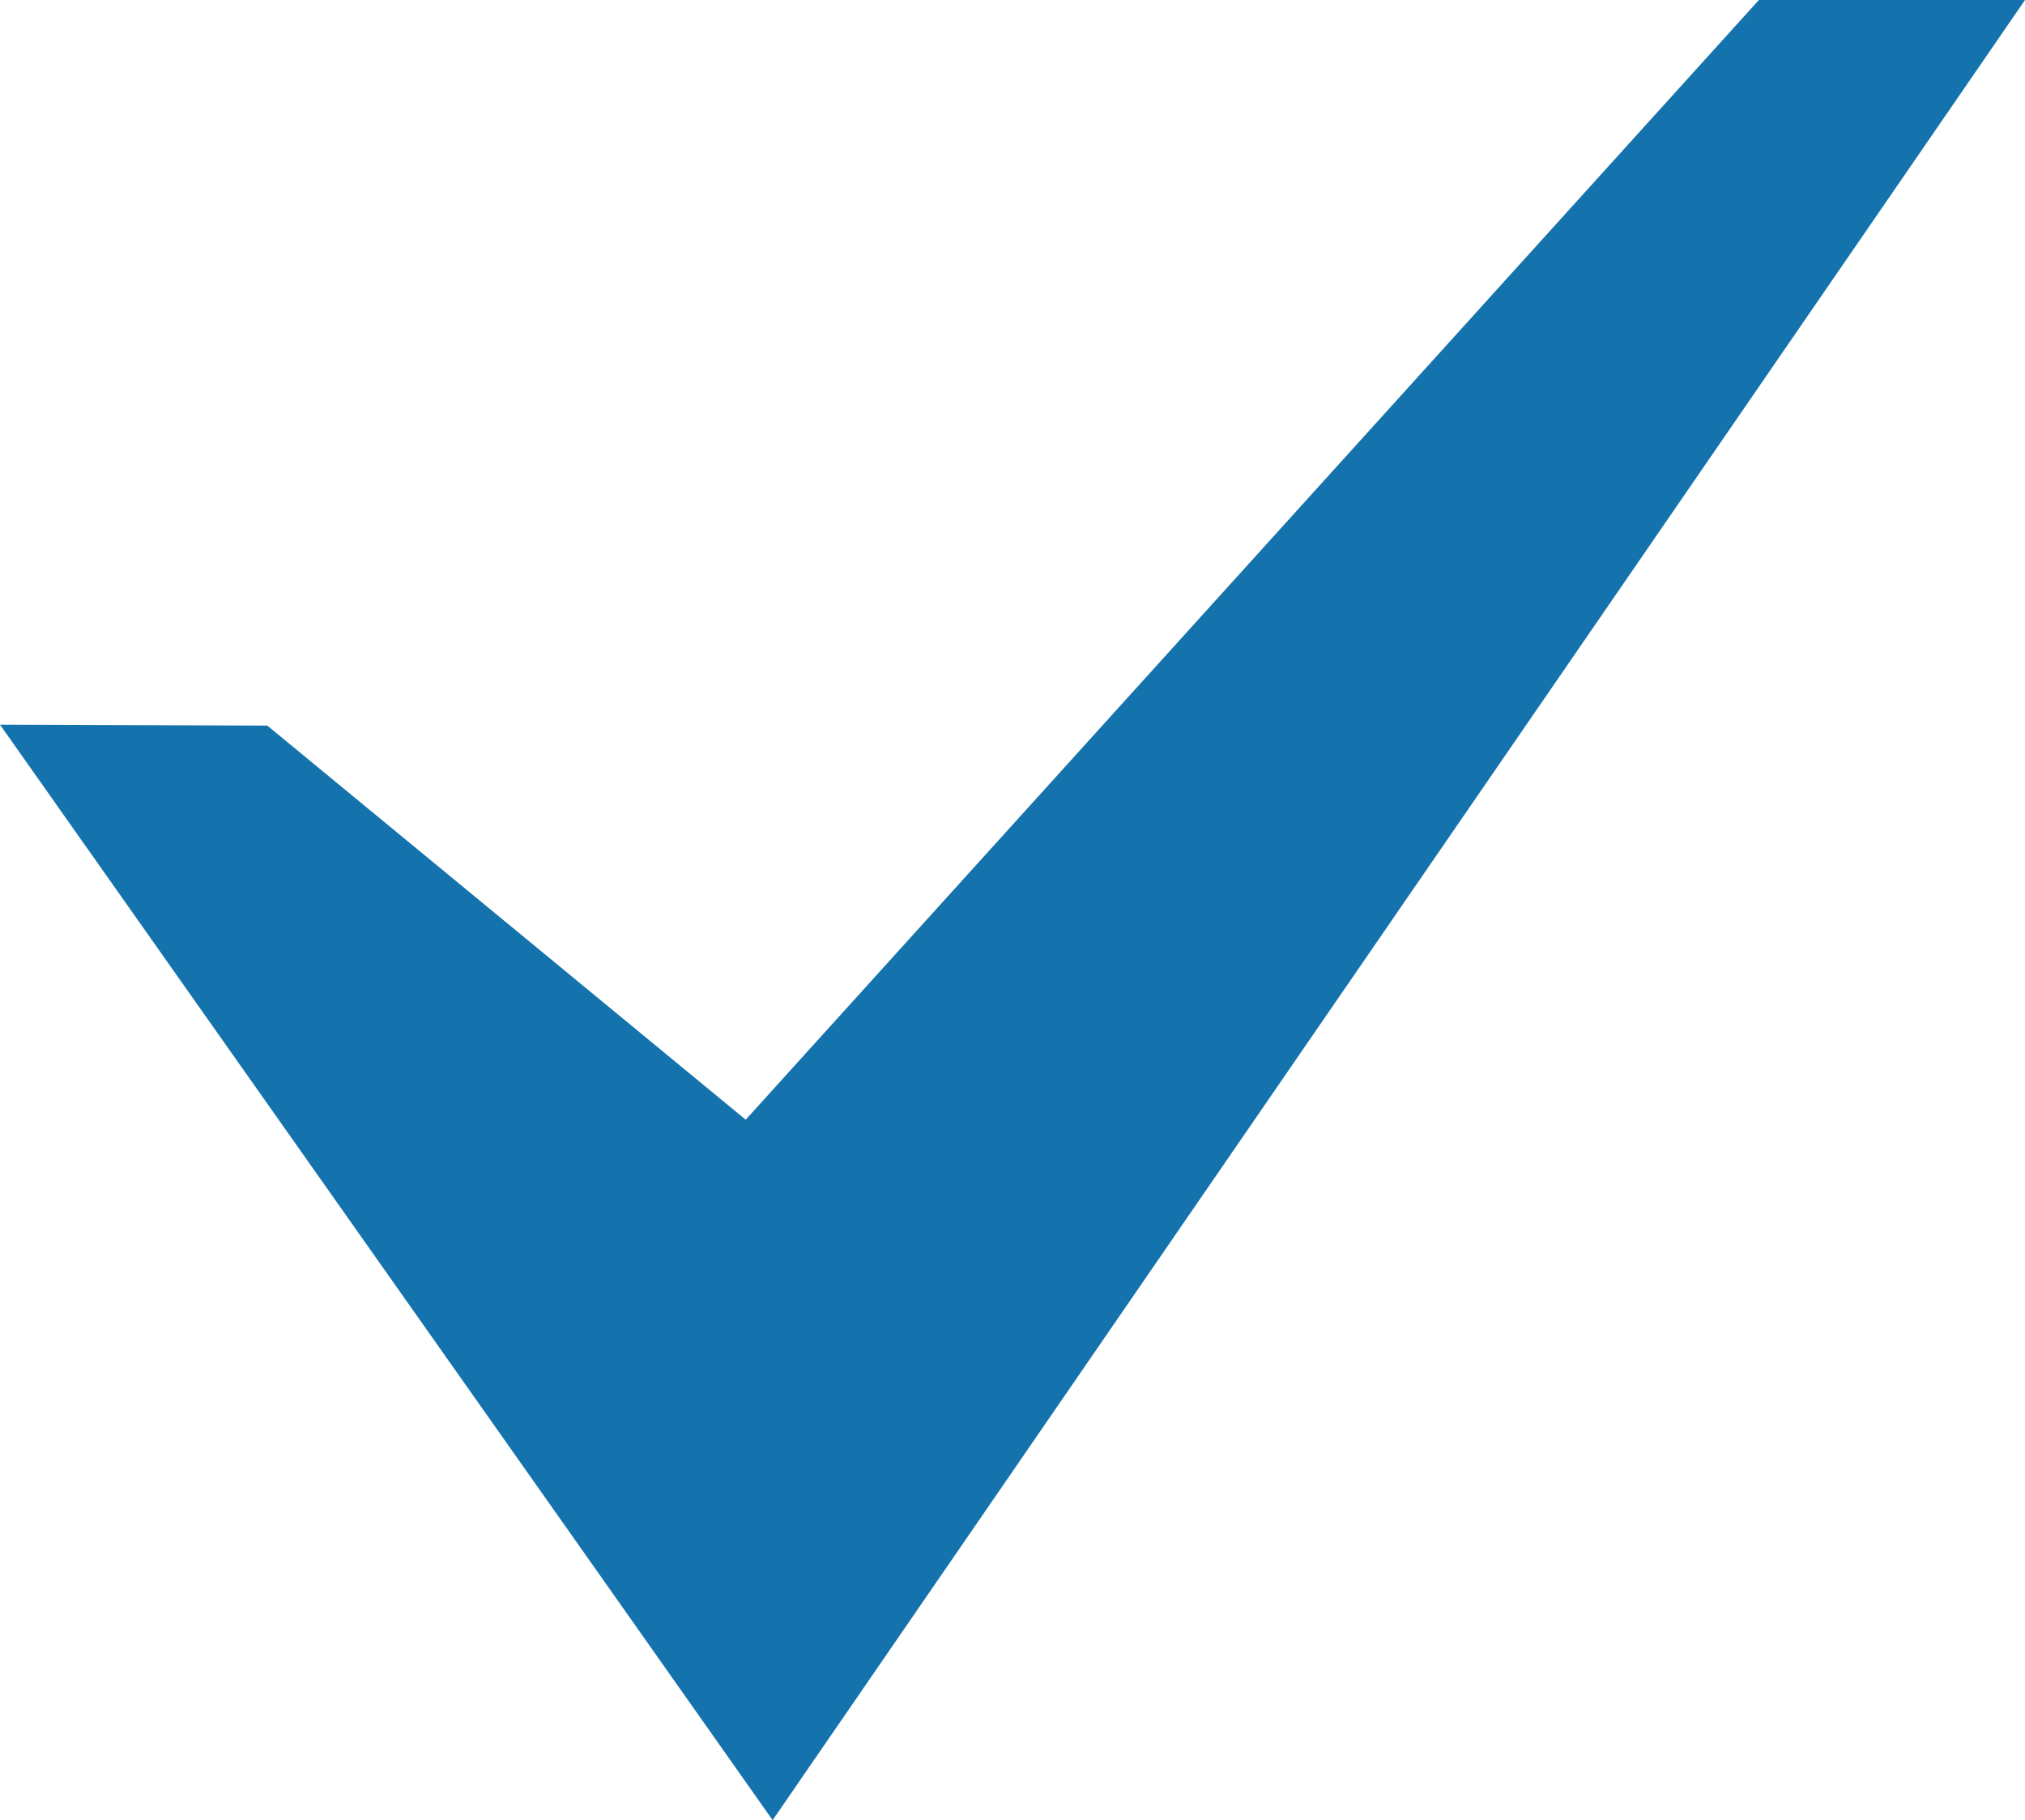
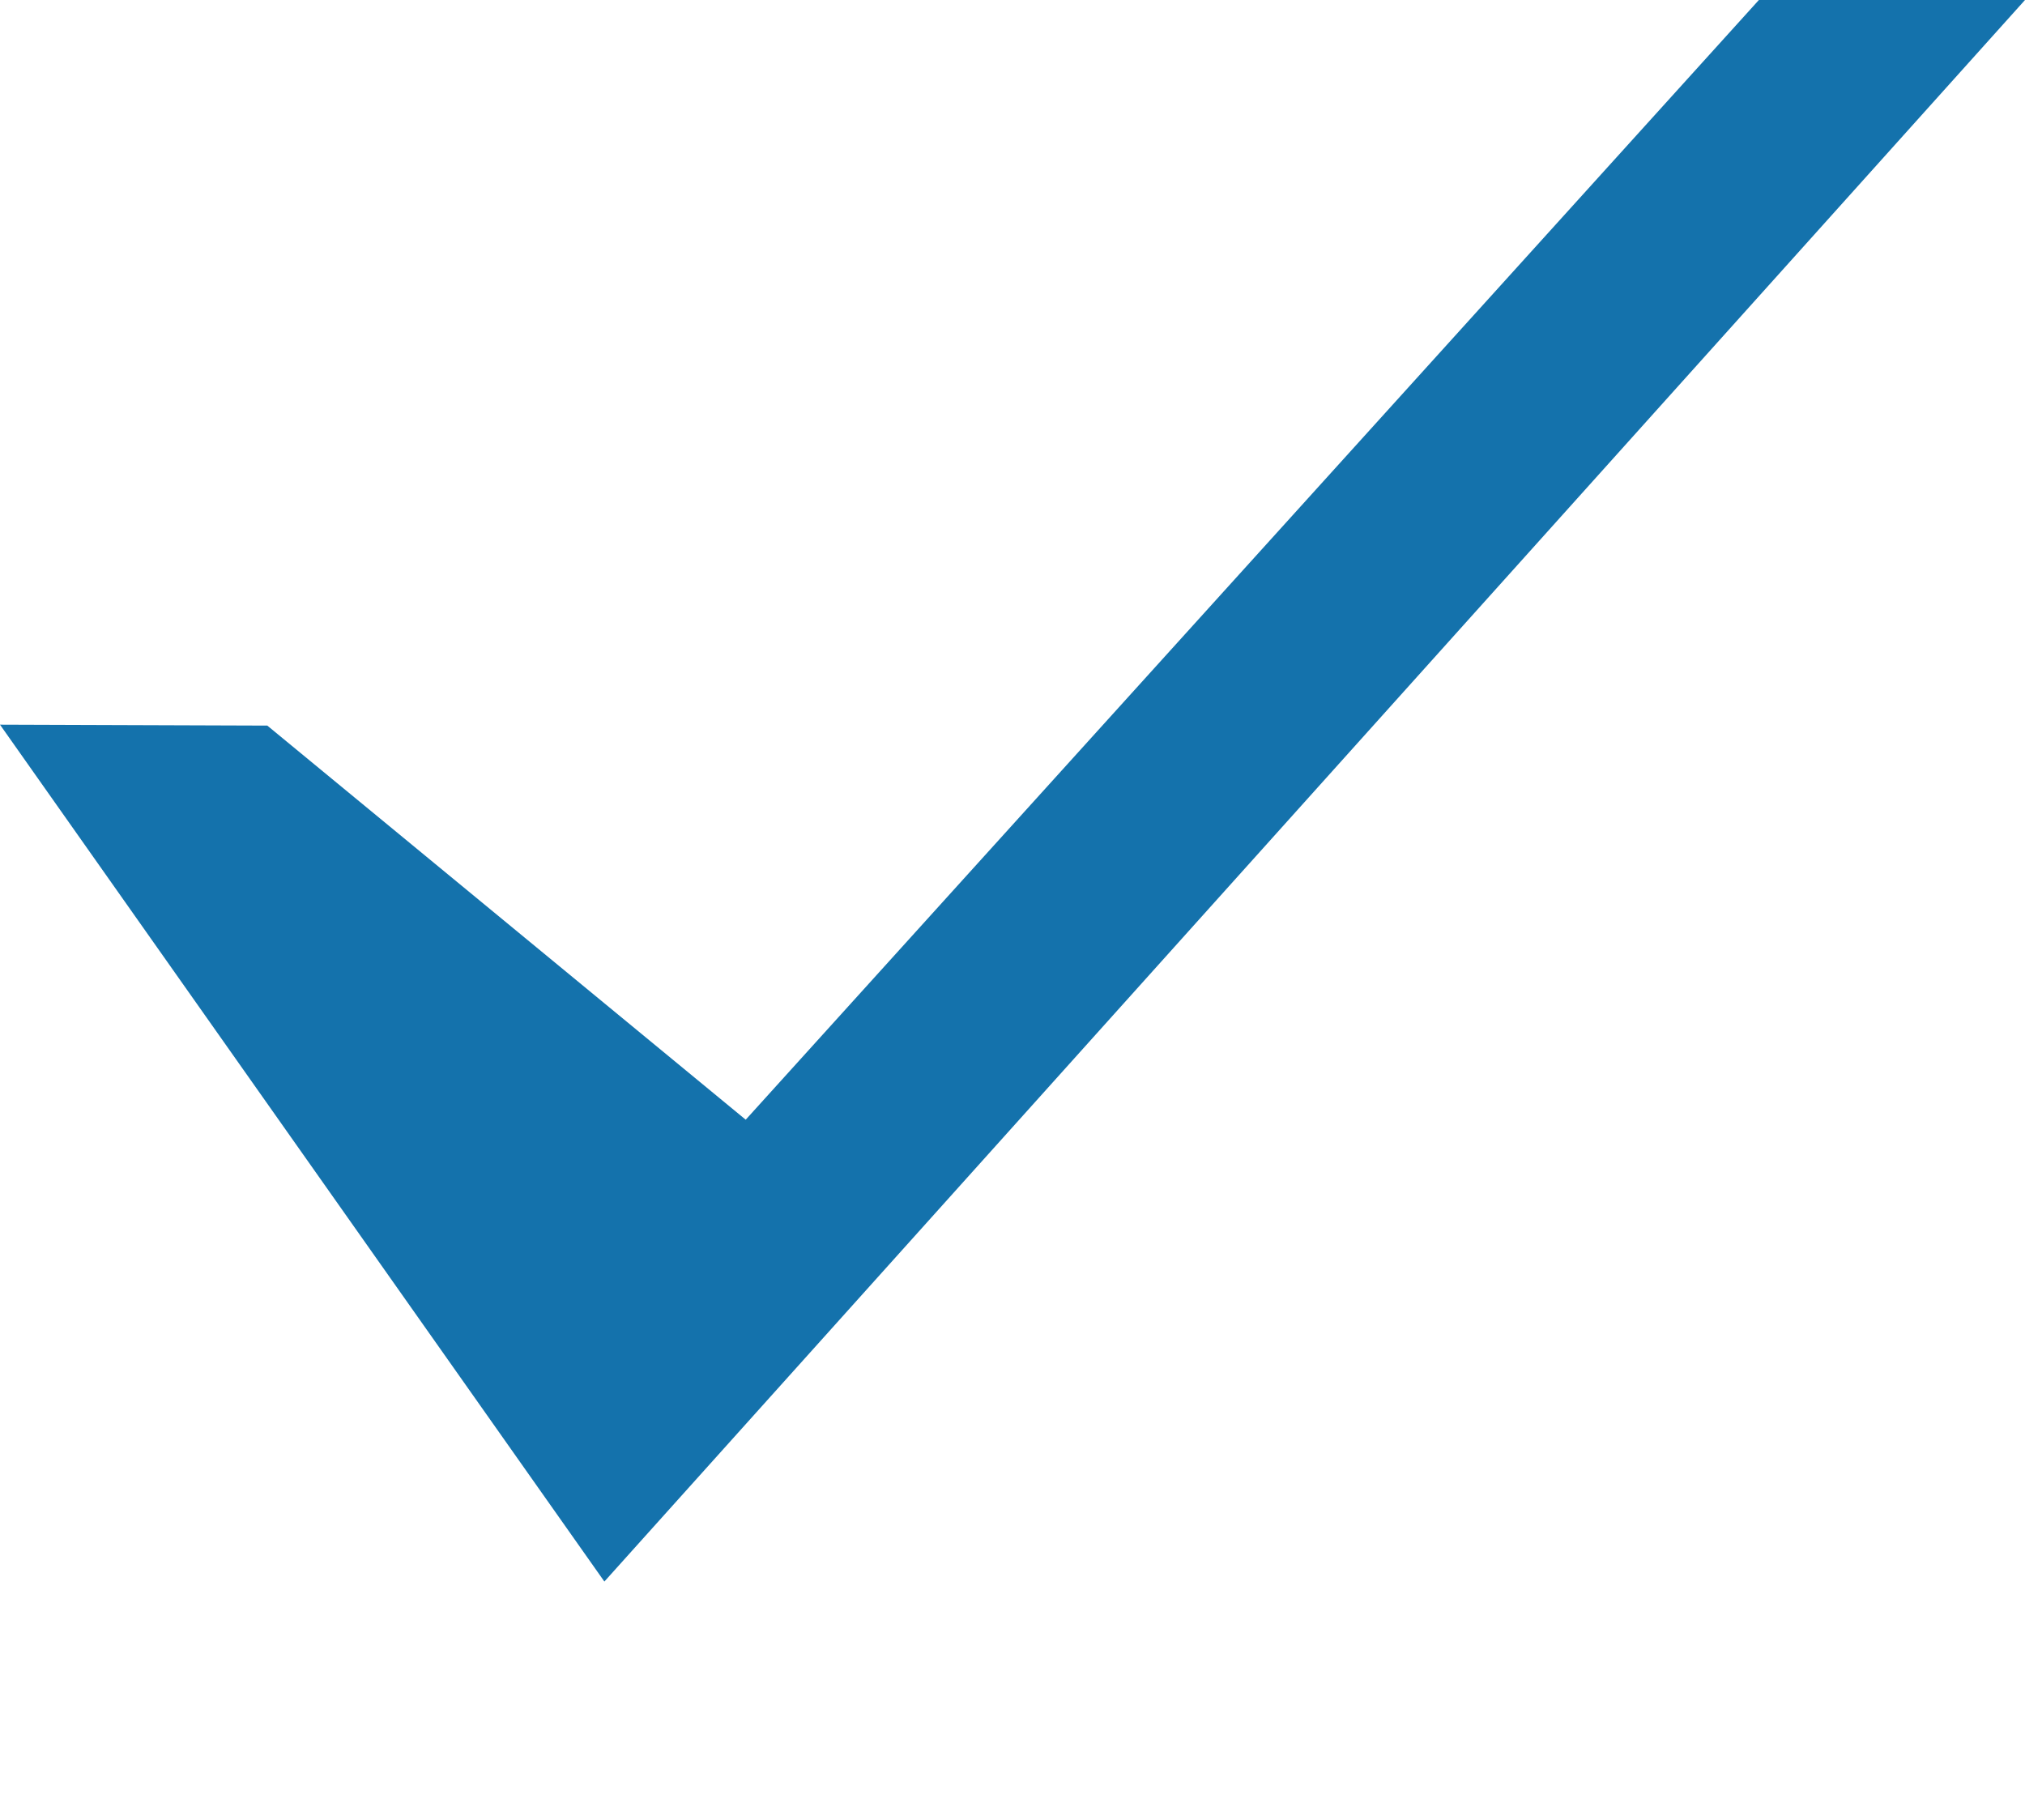
<svg xmlns="http://www.w3.org/2000/svg" width="24" height="21.572" viewBox="0 0 24 21.572">
-   <path id="Tracciato_4796" data-name="Tracciato 4796" d="M20.846,0,8.838,13.271,3.168,8.6,0,8.589,7.163,18.745l1.994,2.828,2.056-2.988L24,0Z" transform="translate(0 0)" fill="#1472ac" />
+   <path id="Tracciato_4796" data-name="Tracciato 4796" d="M20.846,0,8.838,13.271,3.168,8.6,0,8.589,7.163,18.745L24,0Z" transform="translate(0 0)" fill="#1472ac" />
</svg>